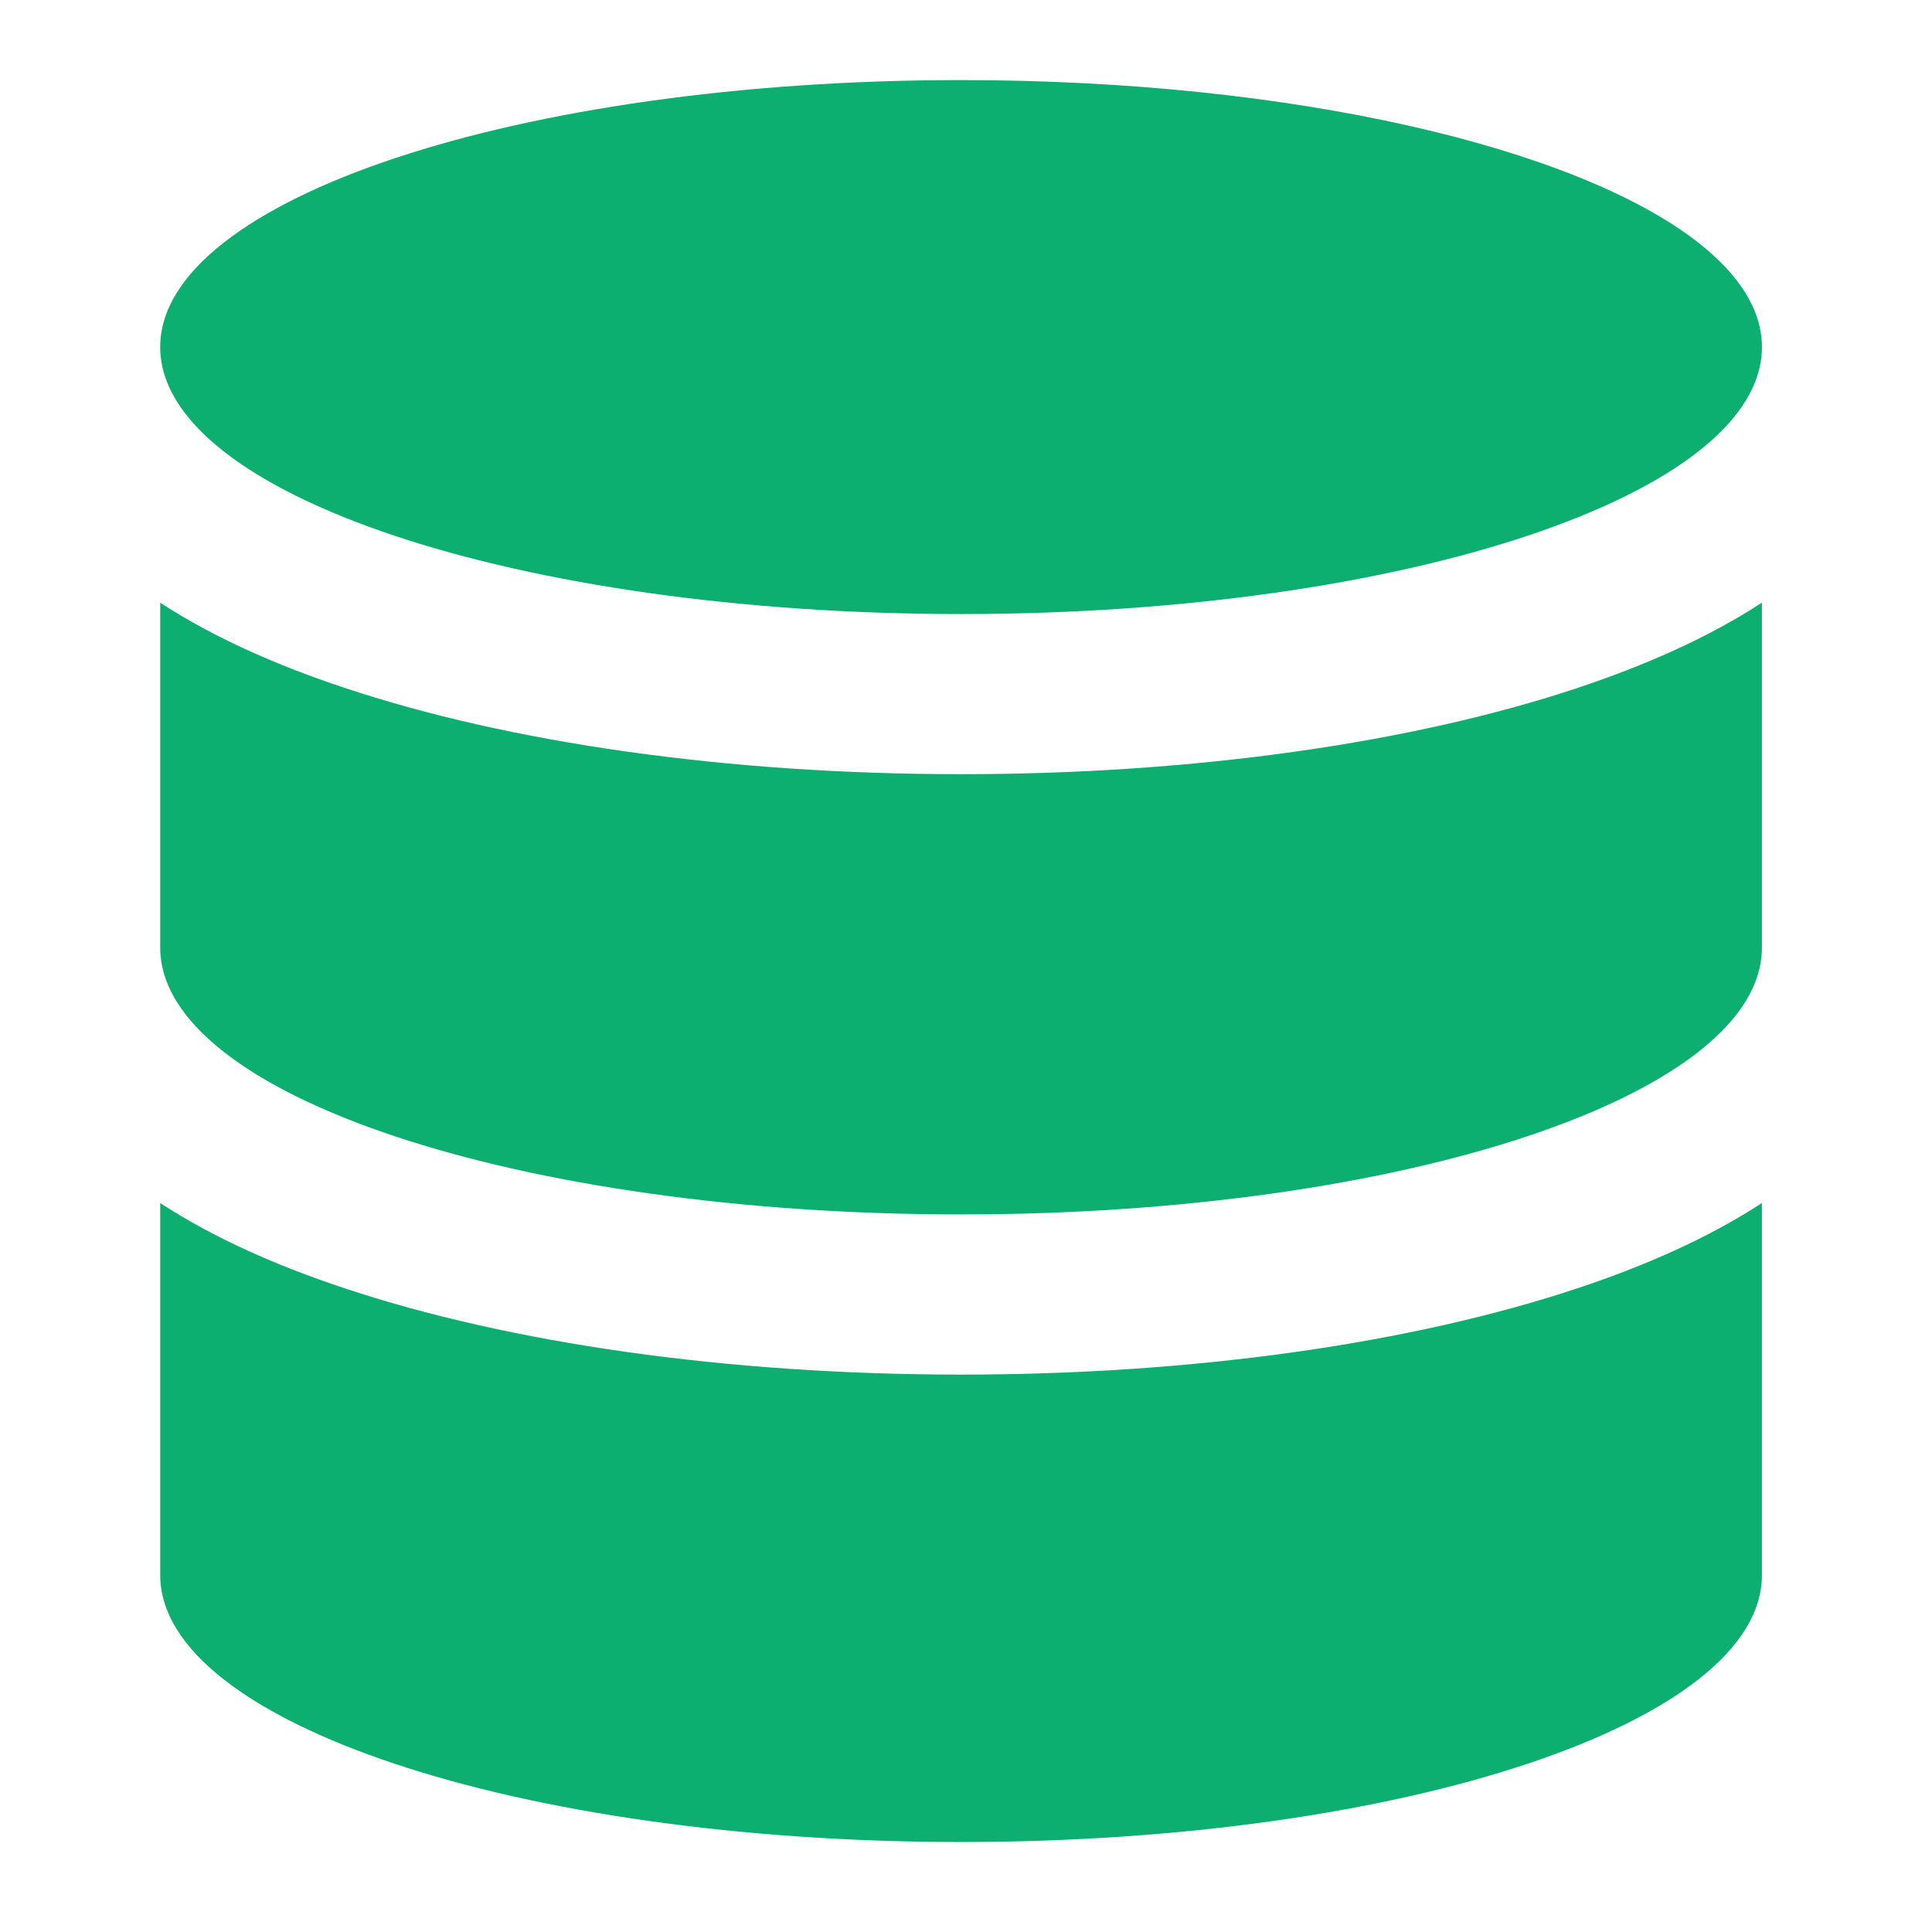
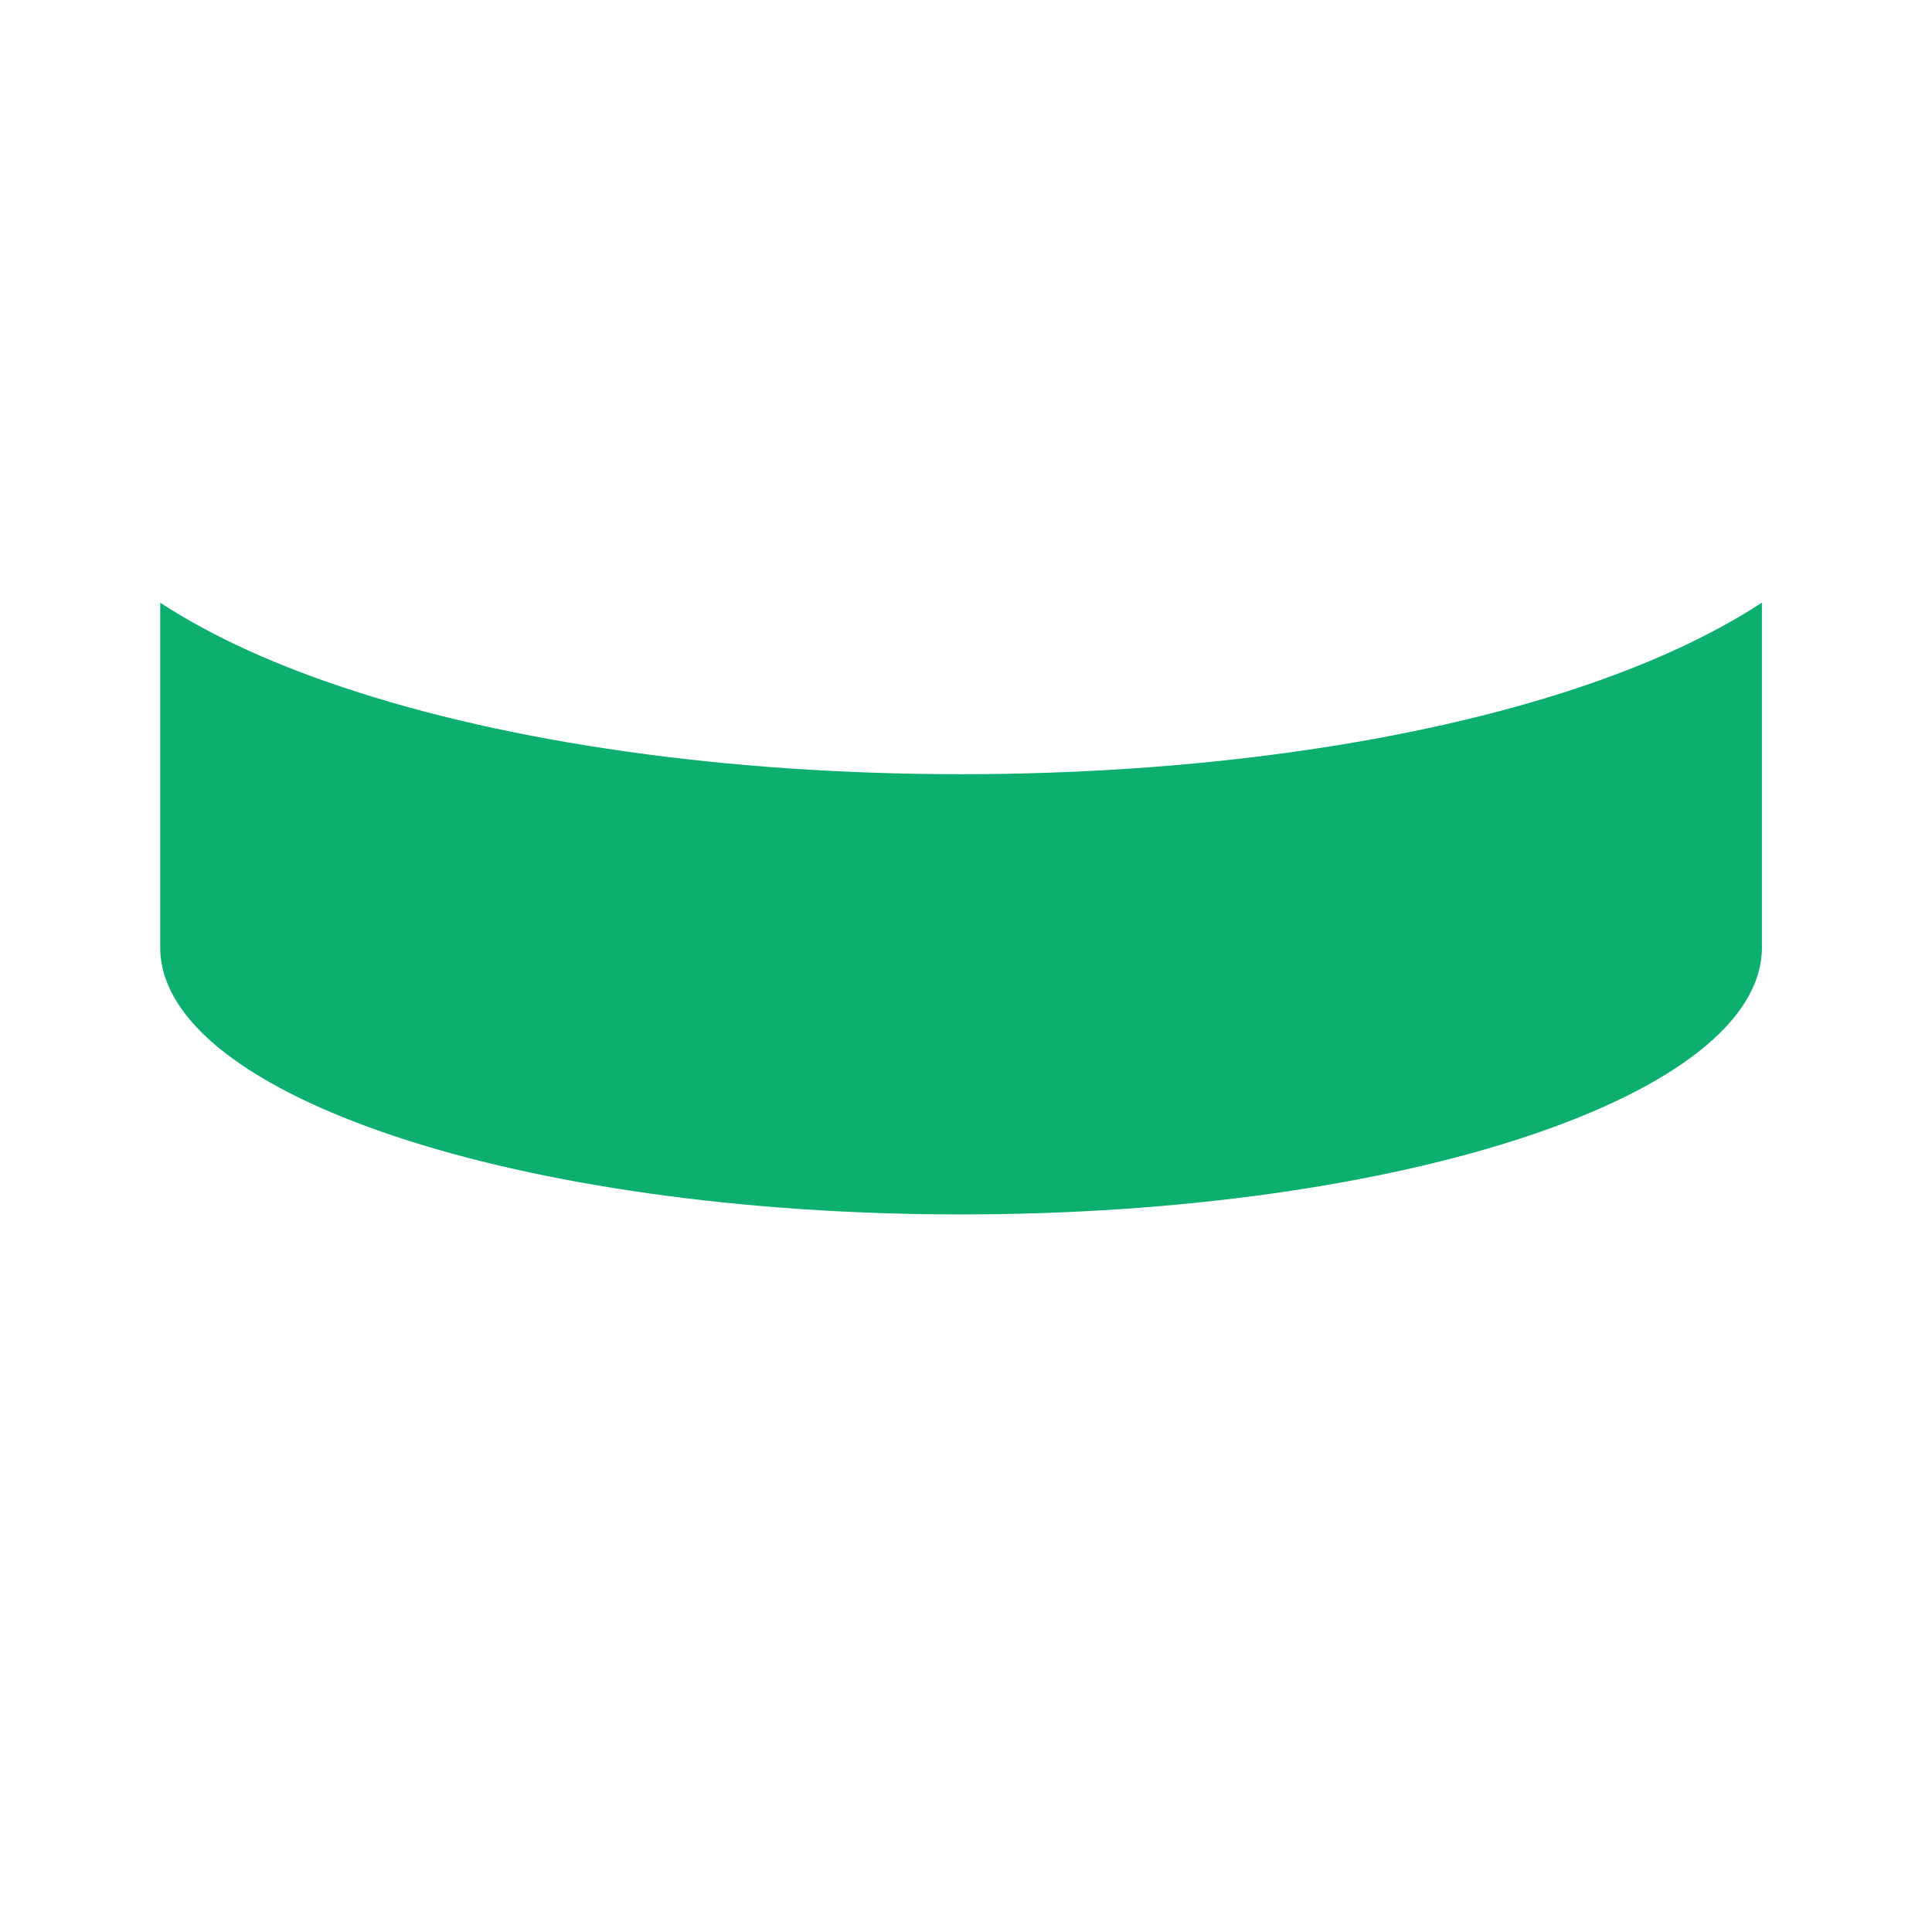
<svg xmlns="http://www.w3.org/2000/svg" width="53" height="53" viewBox="0 0 53 53" fill="none">
  <path d="M43.29 18.868C38.755 20.379 32.773 21.238 26.364 21.238C19.956 21.238 13.973 20.379 9.439 18.865C7.624 18.263 5.875 17.499 4.395 16.534V25.992C4.395 30.037 14.23 33.315 26.364 33.315C38.498 33.315 48.334 30.037 48.334 25.992V16.532C46.853 17.499 45.107 18.261 43.288 18.868" fill="#0CAF6F" />
-   <path d="M48.334 33.003C46.853 33.968 45.107 34.732 43.288 35.336C38.755 36.848 32.773 37.709 26.364 37.709C19.956 37.709 13.973 36.848 9.439 35.336C7.624 34.734 5.875 33.97 4.395 33.003V43.208C4.395 47.251 14.23 50.531 26.364 50.531C38.498 50.531 48.334 47.253 48.334 43.208V33.003ZM26.364 16.845C14.23 16.845 4.395 13.564 4.395 9.52V9.513C4.406 5.471 14.237 2.197 26.364 2.197C35.464 2.197 43.272 4.043 46.607 6.67C47.719 7.547 48.334 8.509 48.334 9.52C48.334 13.564 38.498 16.845 26.364 16.845Z" fill="#0CAF6F" />
</svg>